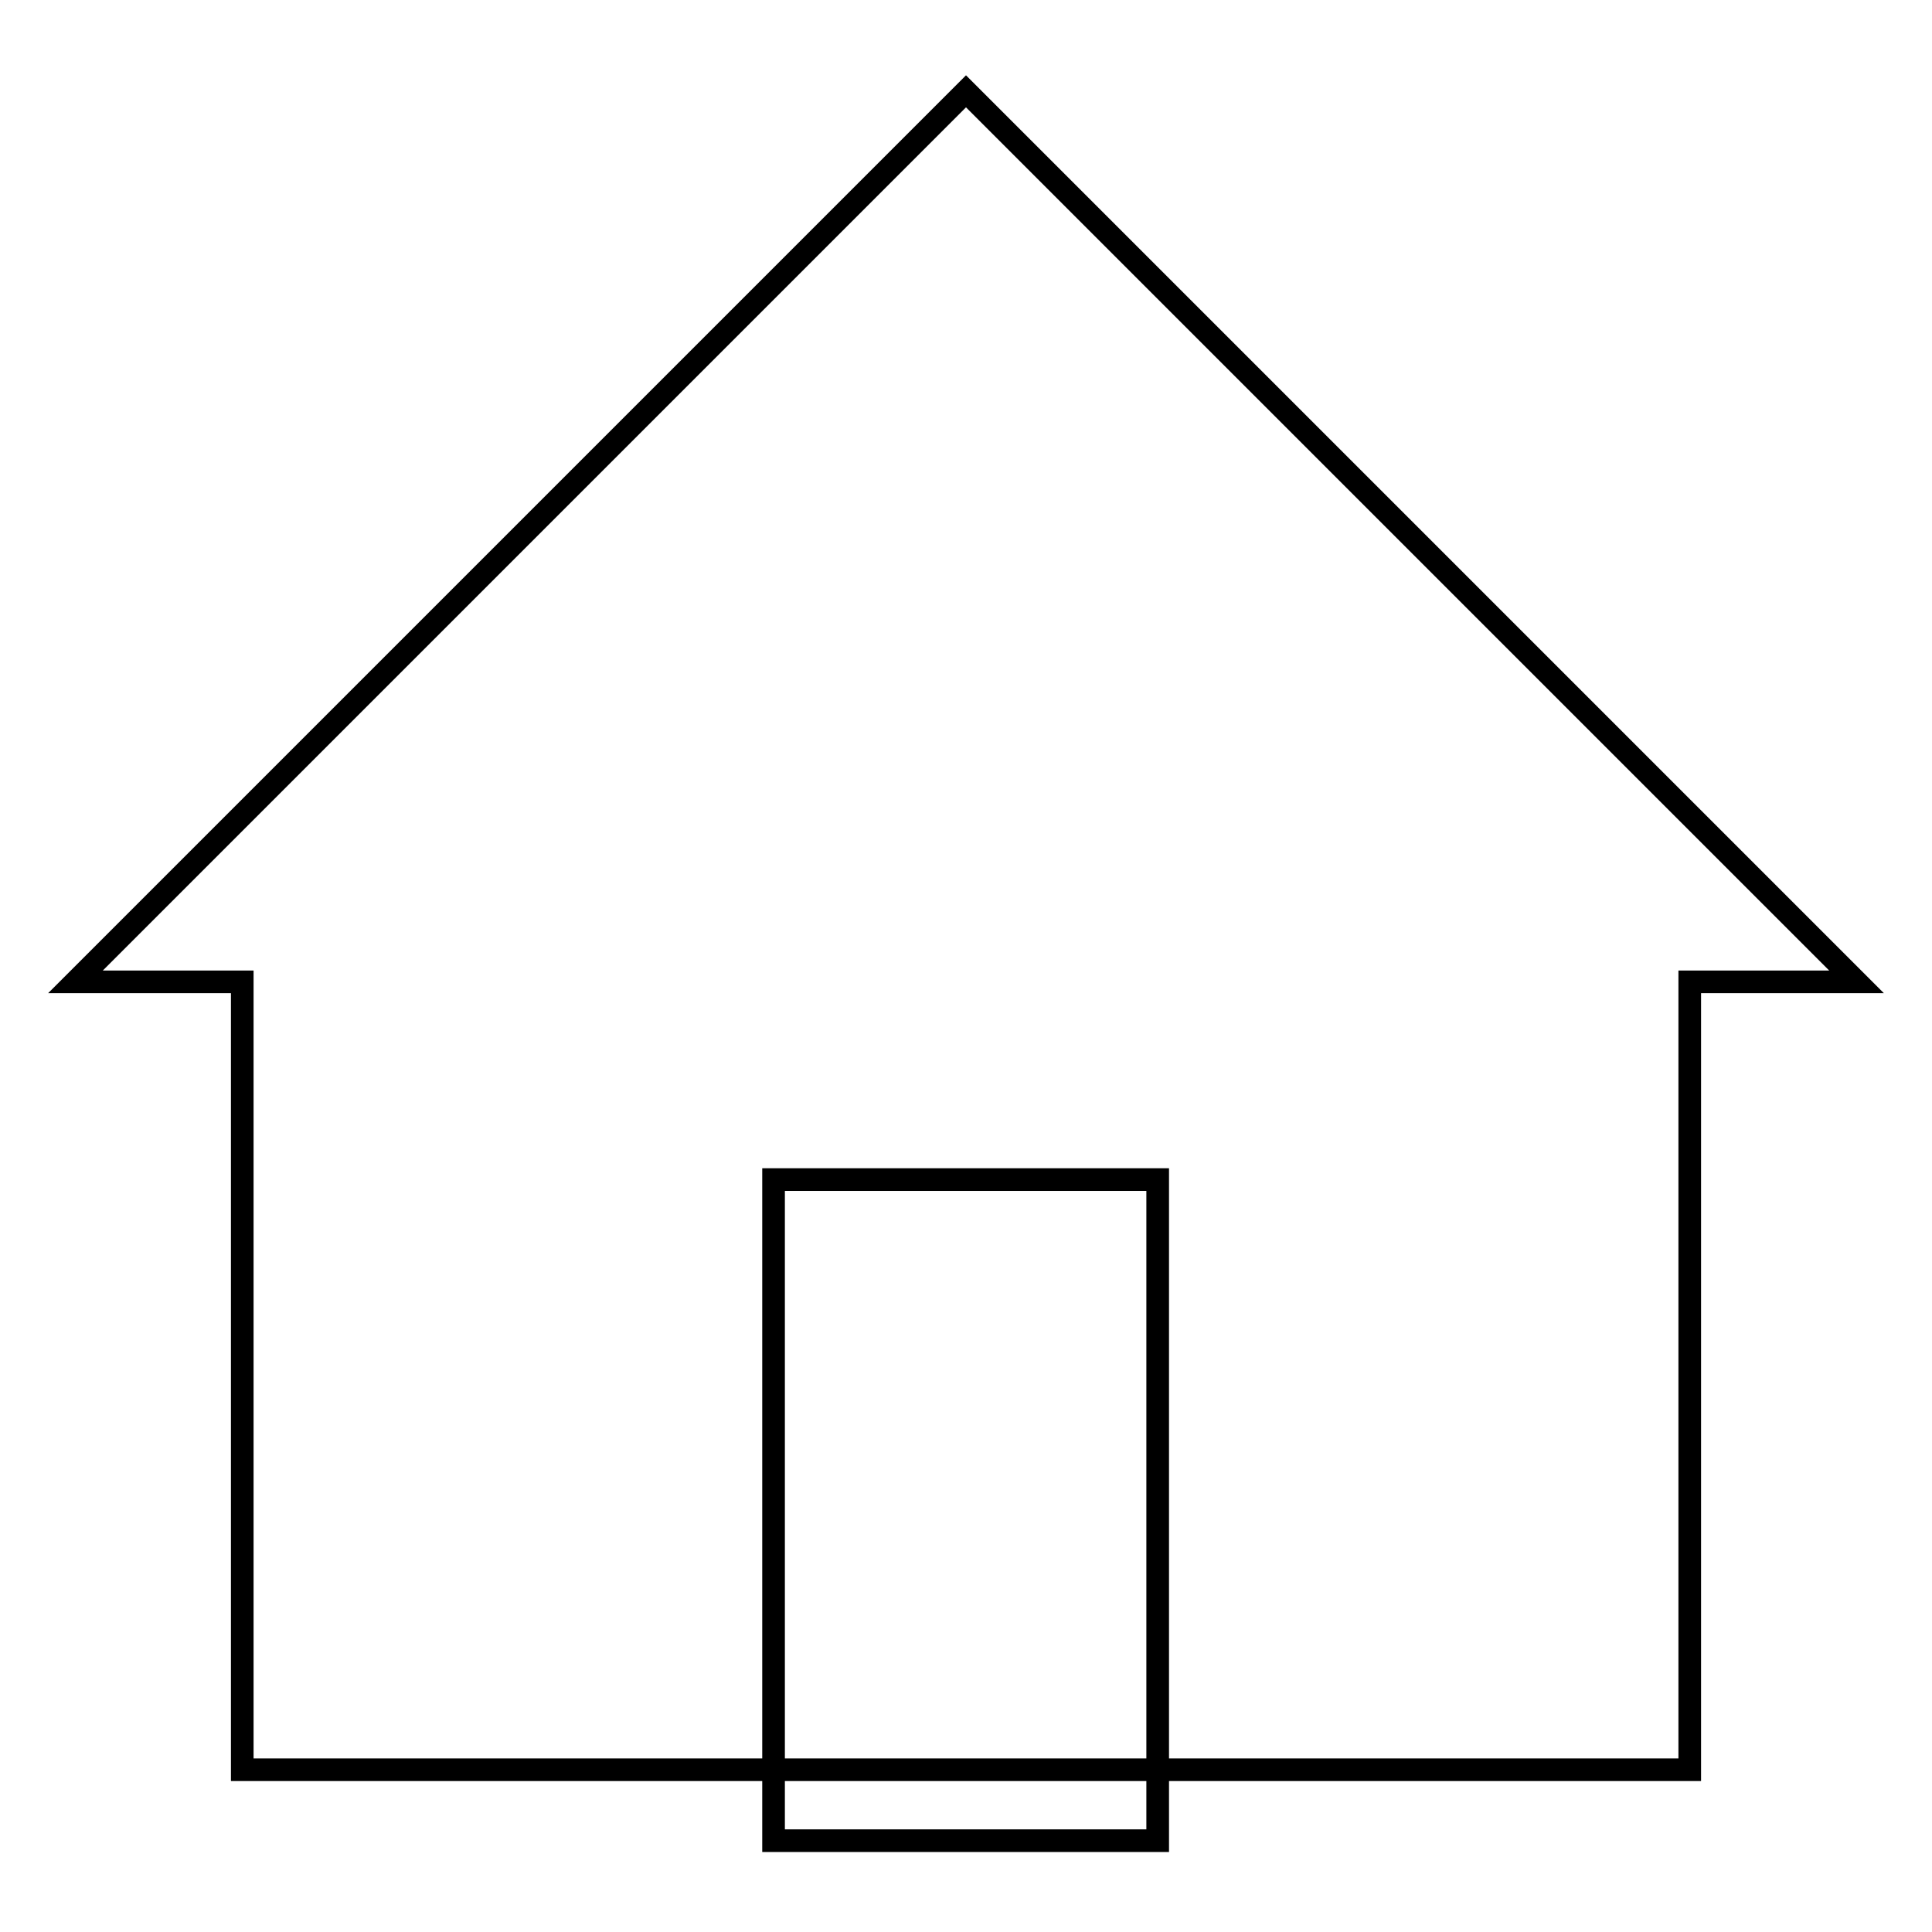
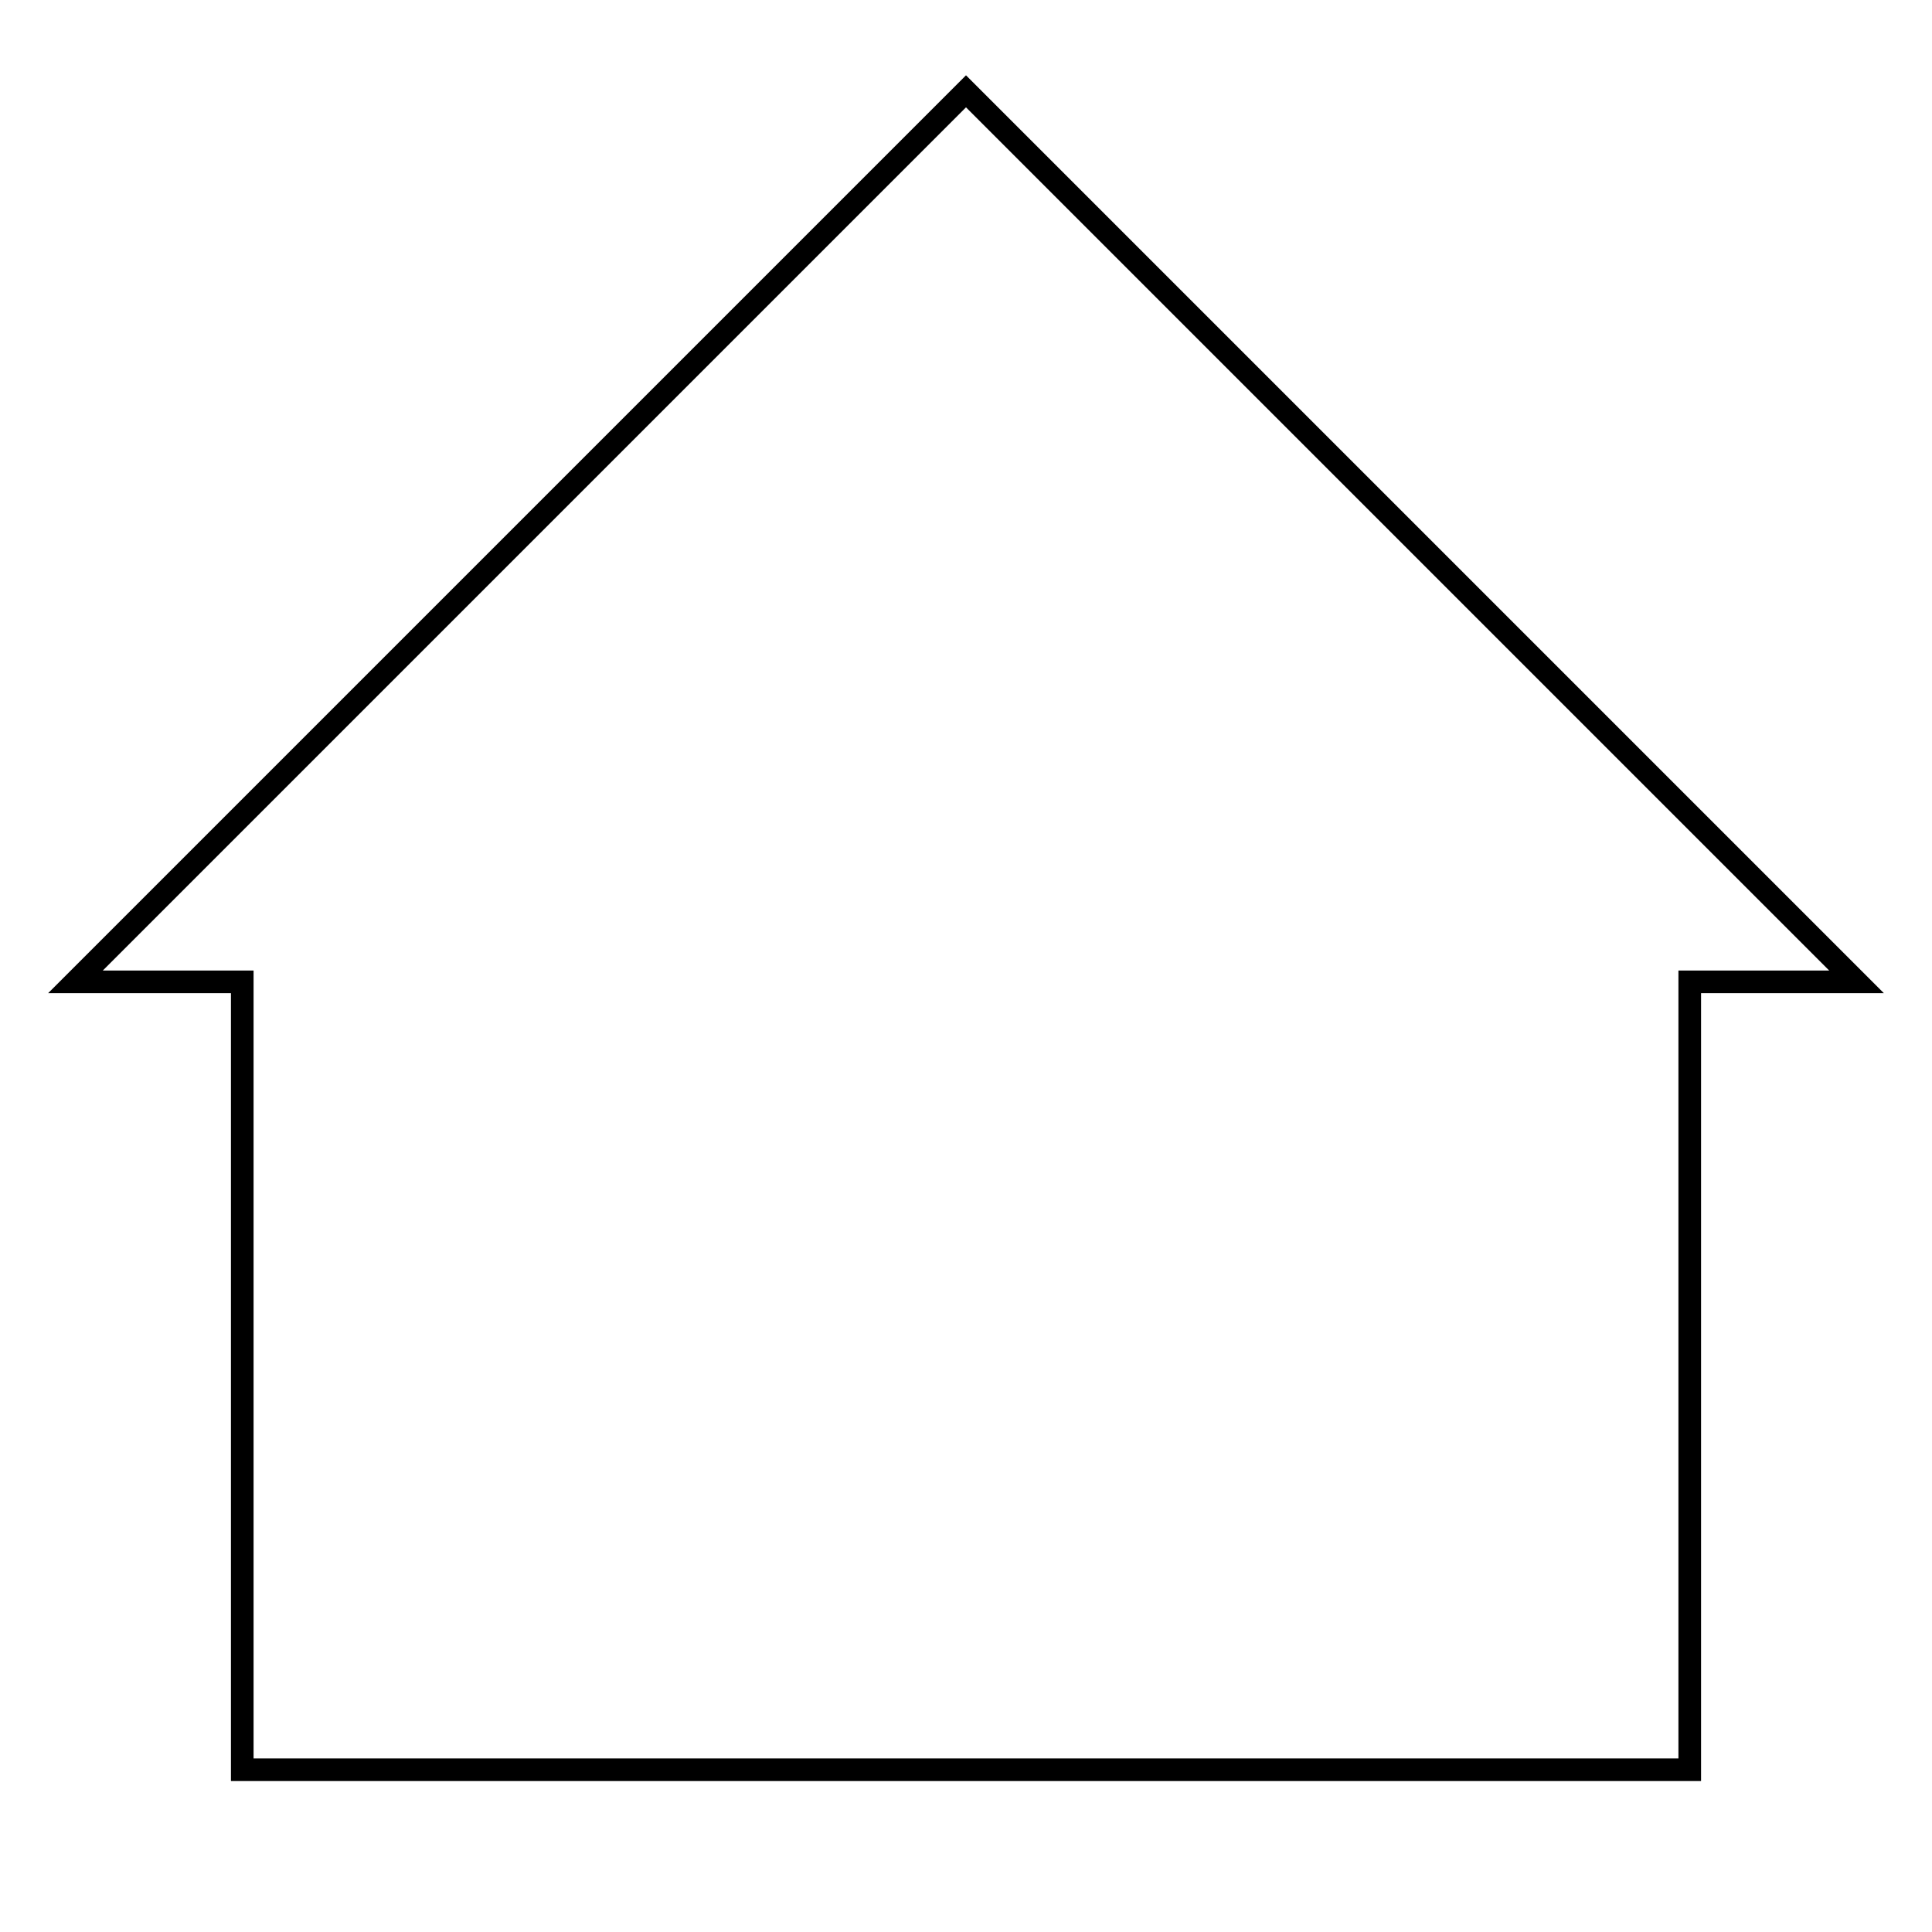
<svg xmlns="http://www.w3.org/2000/svg" version="1.1" x="0px" y="0px" viewBox="0 0 256 256" enable-background="new 0 0 256 256" xml:space="preserve">
  <g>
    <g>
-       <path stroke-width="3" fill-opacity="0" stroke="#000000" d="M75,234.5H32.1V130.1H10l118-118l118,118h-22.1v104.4H181H75z" />
-       <path stroke-width="3" fill-opacity="0" stroke="#000000" d="M102.5,156.3h50.9v87.6h-50.9V156.3z" />
+       <path stroke-width="3" fill-opacity="0" stroke="#000000" d="M75,234.5H32.1V130.1H10l118-118l118,118h-22.1v104.4H181H75" />
    </g>
  </g>
</svg>